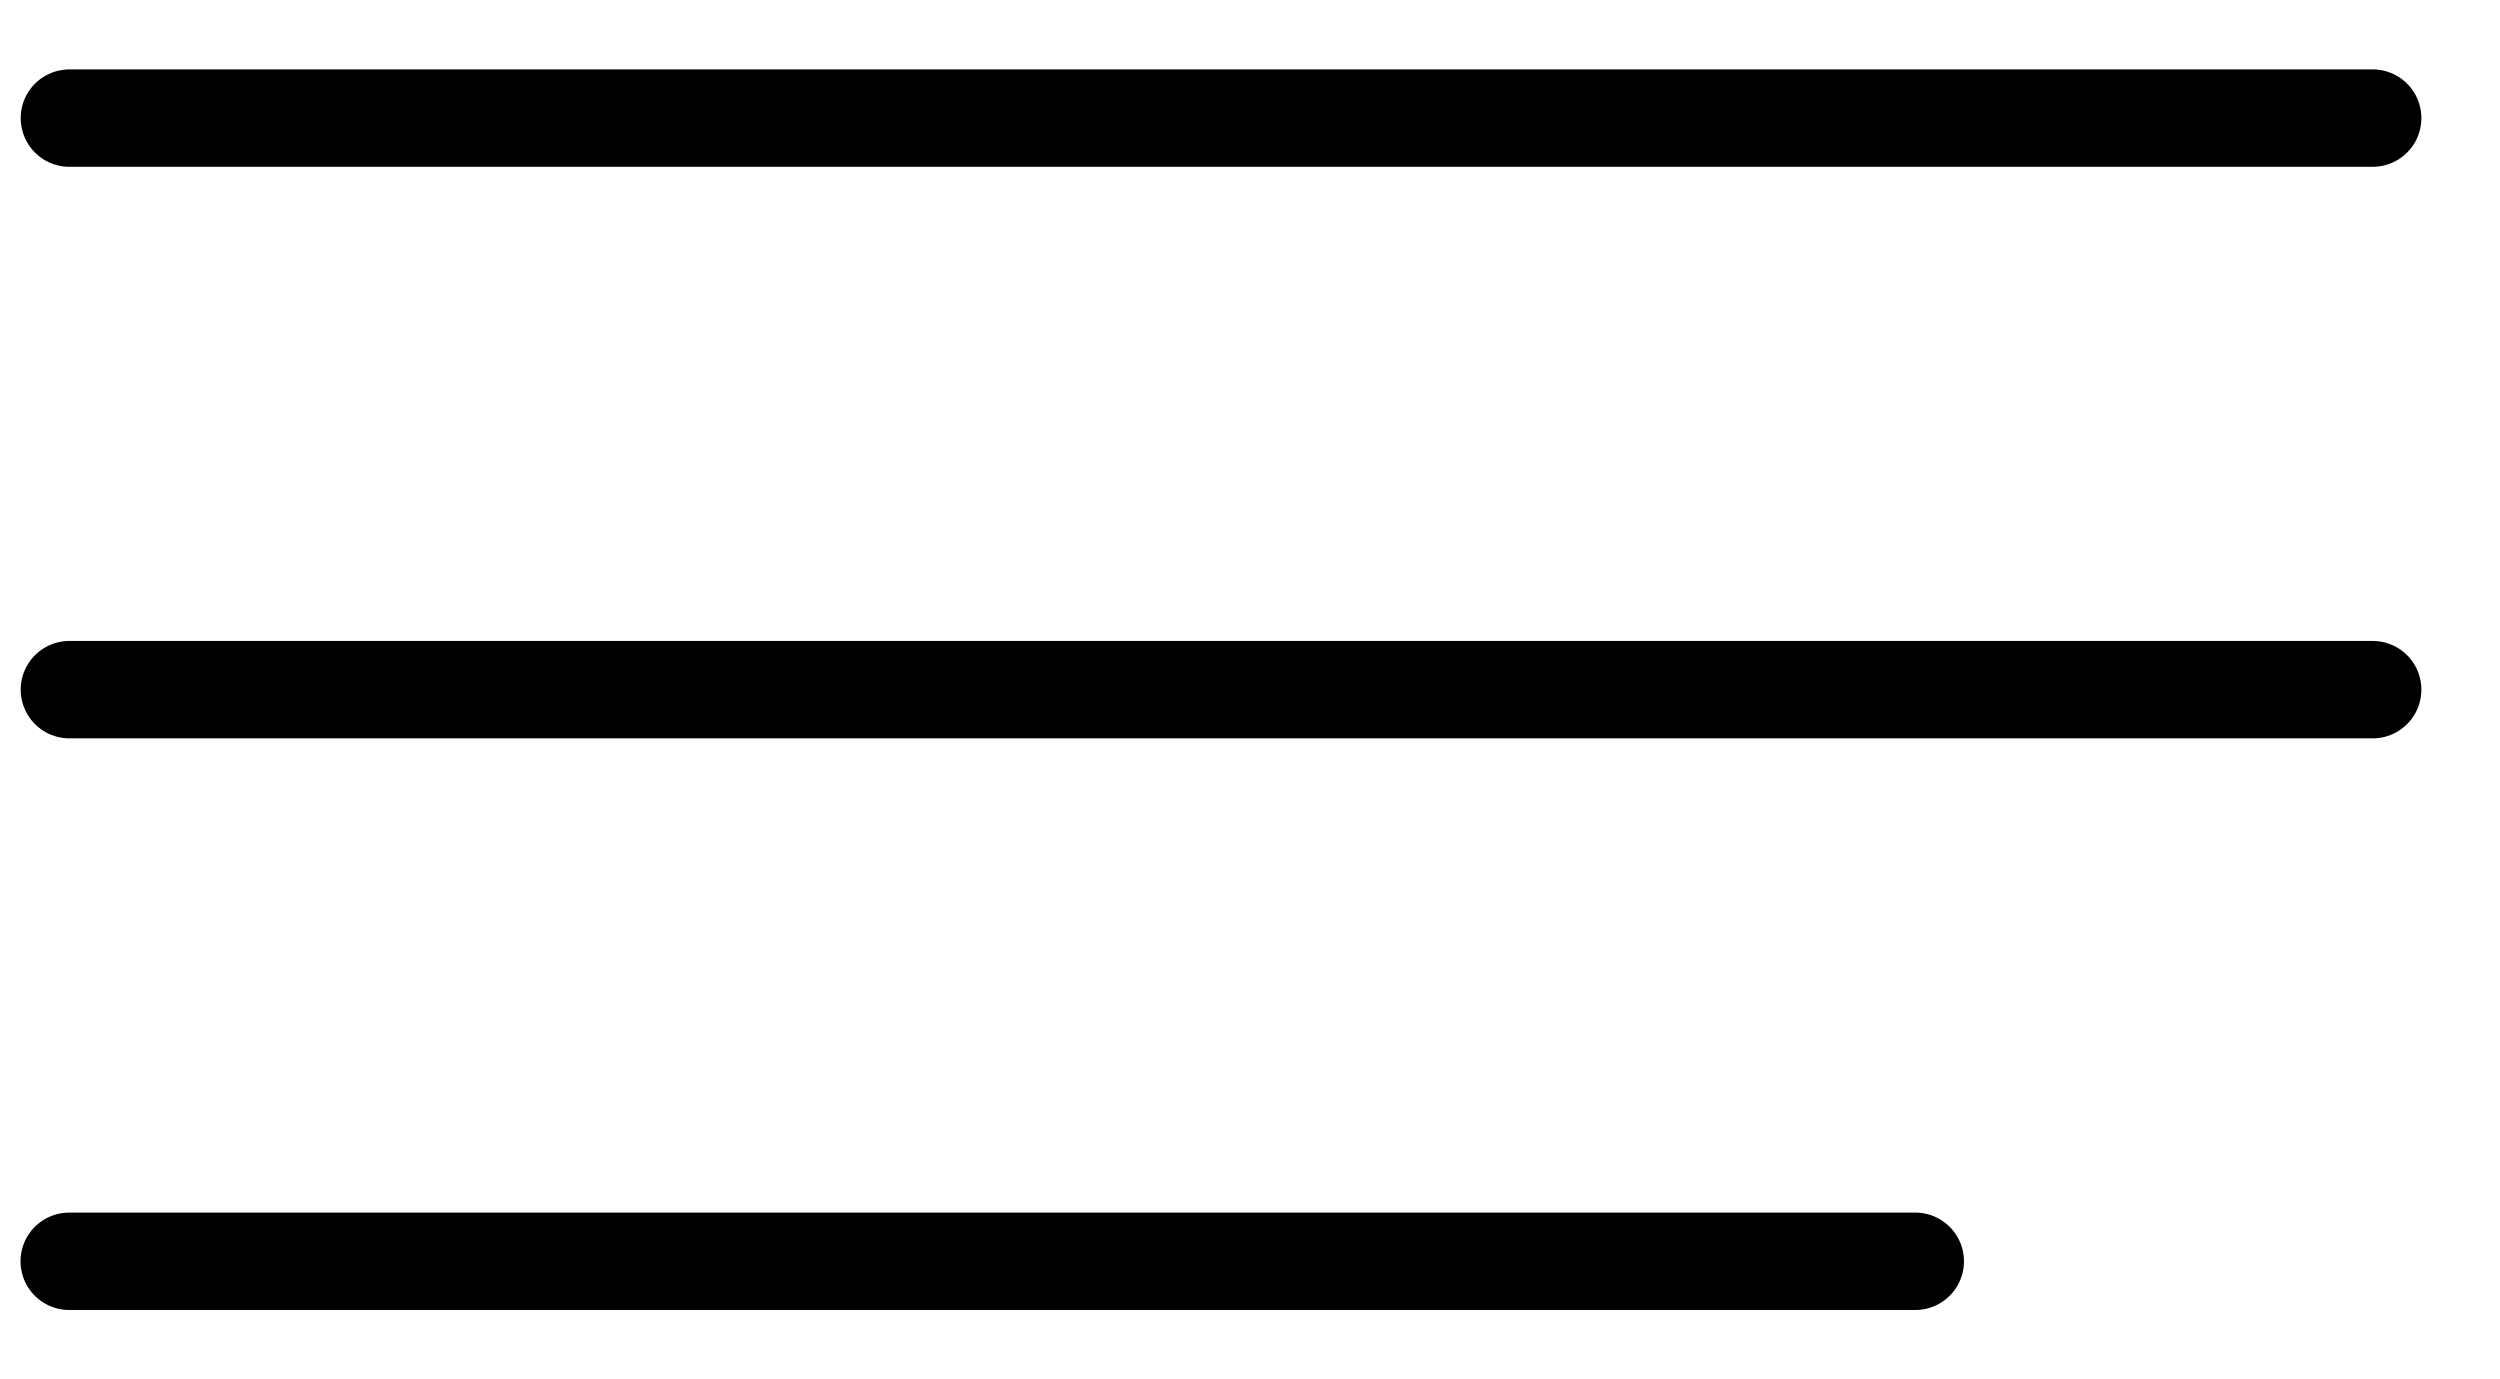
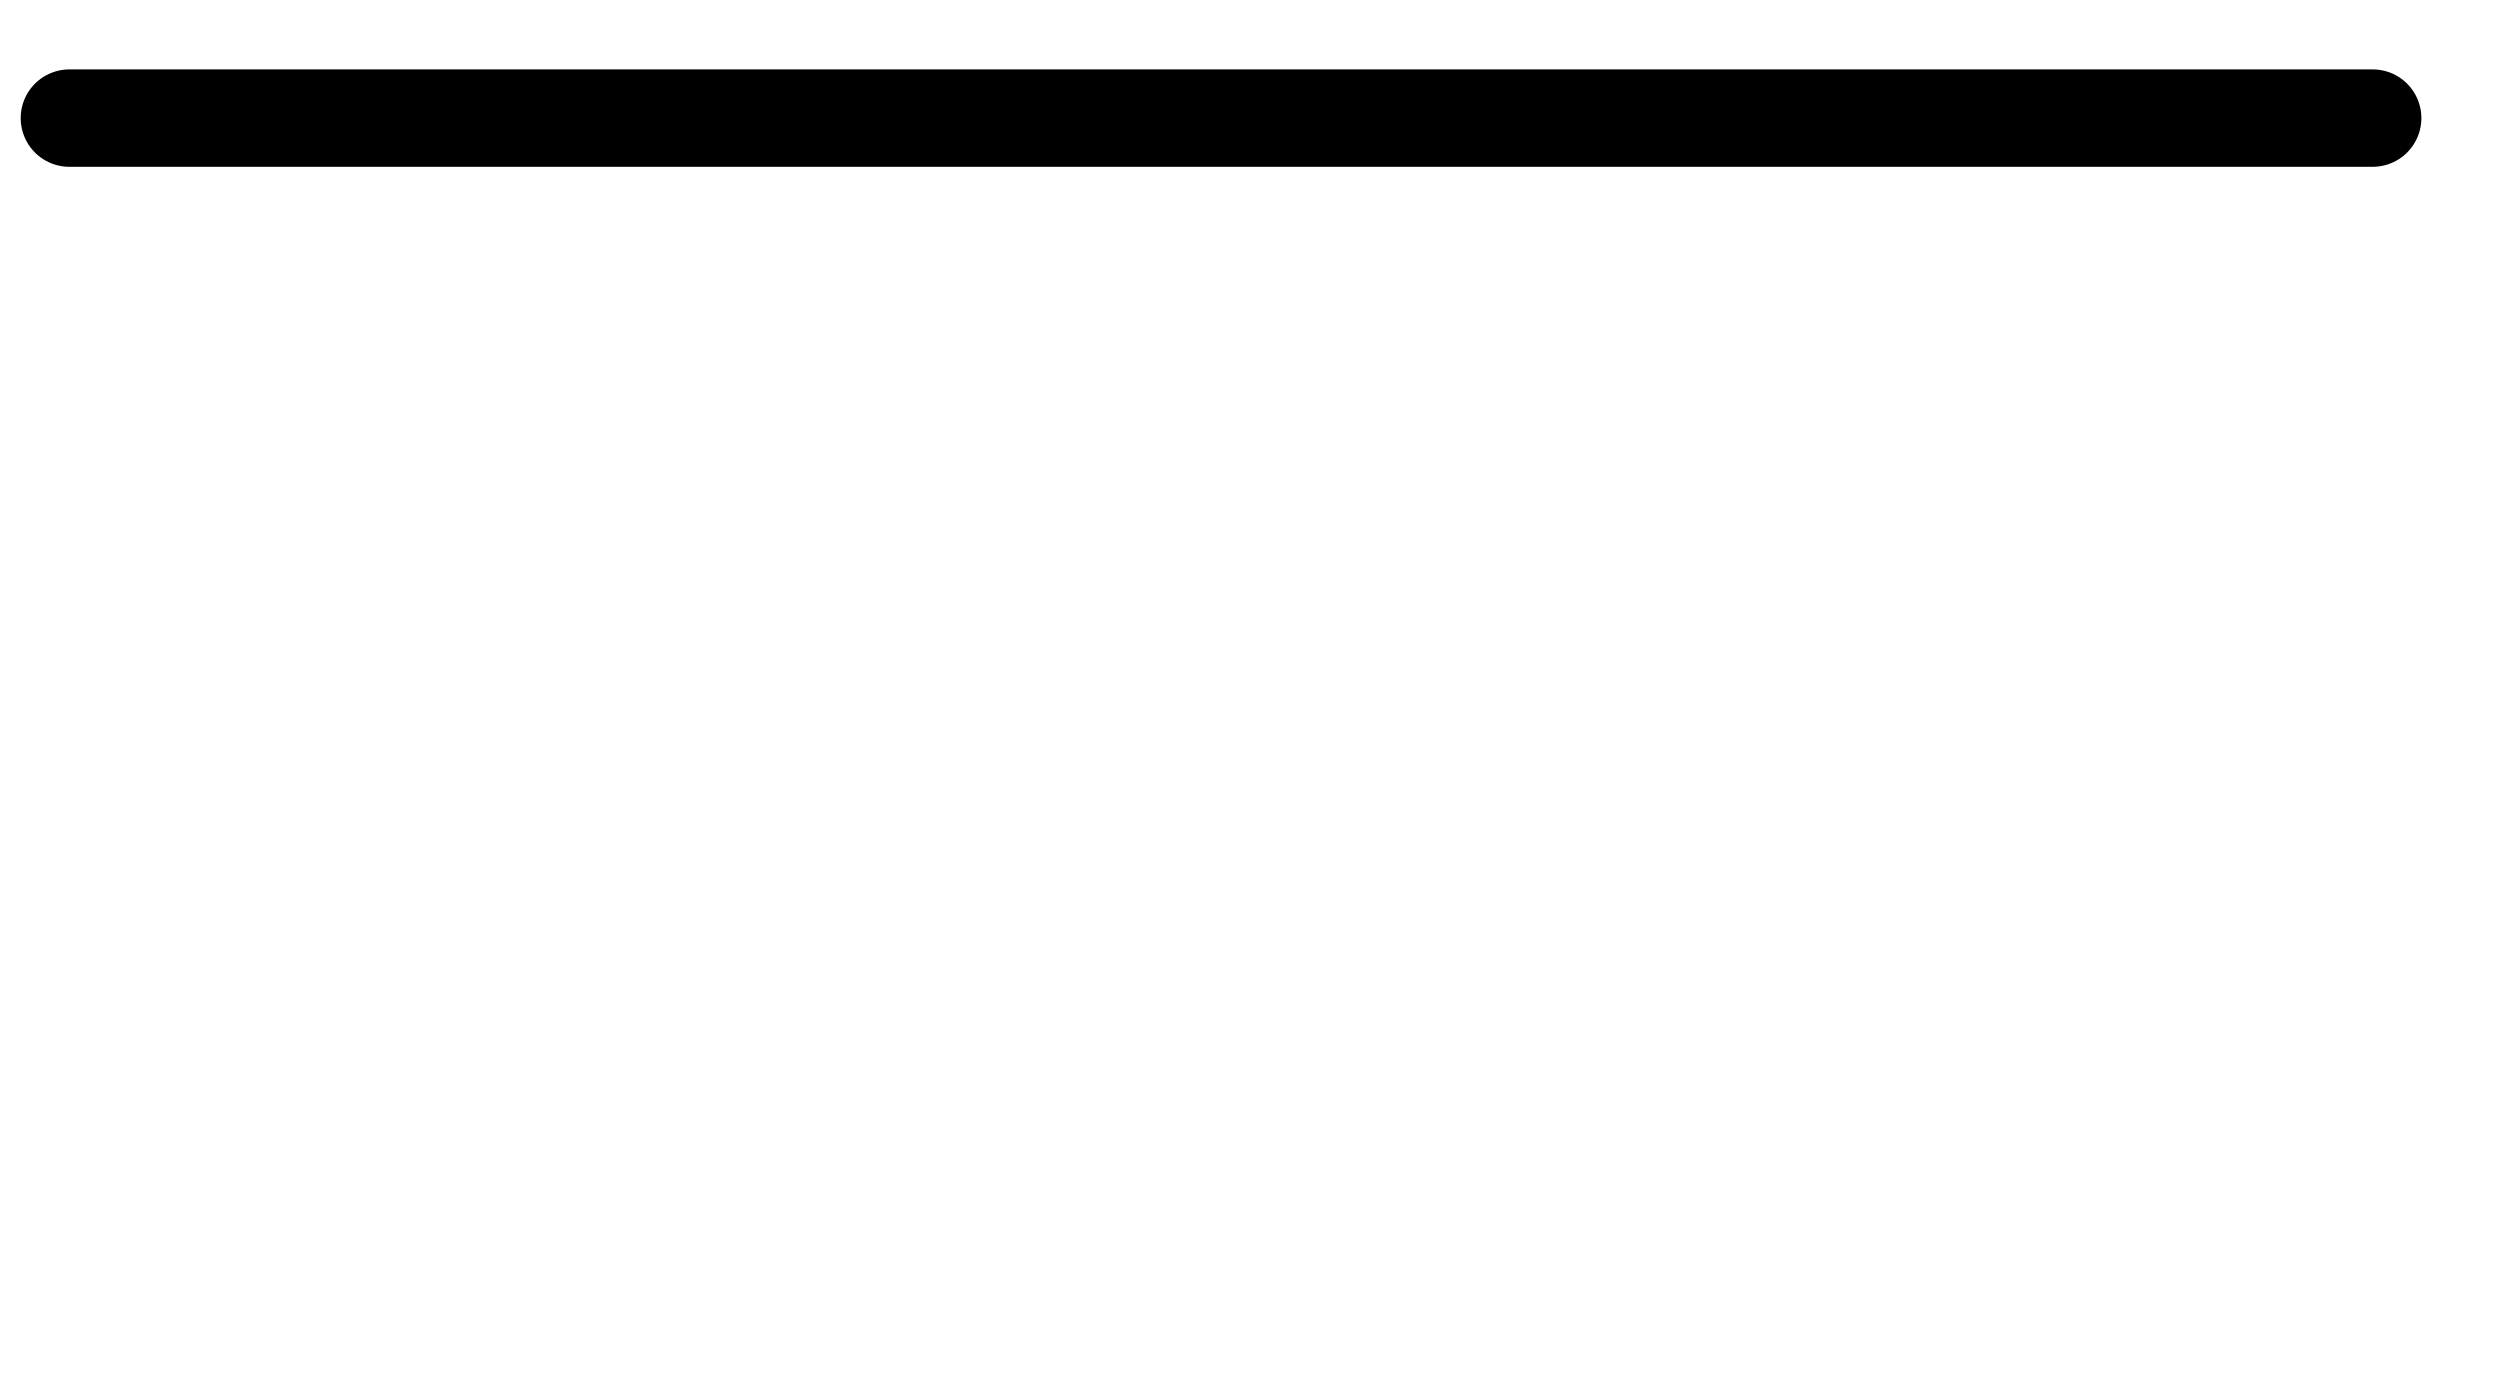
<svg xmlns="http://www.w3.org/2000/svg" width="29" height="16" viewBox="0 0 29 16" fill="none">
  <line x1="0.565" y1="-0.565" x2="27.283" y2="-0.565" transform="matrix(-1 0 0 1 28.088 1.935)" stroke="black" stroke-width="1.13" stroke-linecap="round" />
-   <line x1="0.565" y1="-0.565" x2="27.283" y2="-0.565" transform="matrix(-1 0 0 1 28.088 8.565)" stroke="black" stroke-width="1.13" stroke-linecap="round" />
-   <line x1="0.565" y1="-0.565" x2="21.979" y2="-0.565" transform="matrix(-1 0 0 1 22.782 15.196)" stroke="black" stroke-width="1.13" stroke-linecap="round" />
</svg>